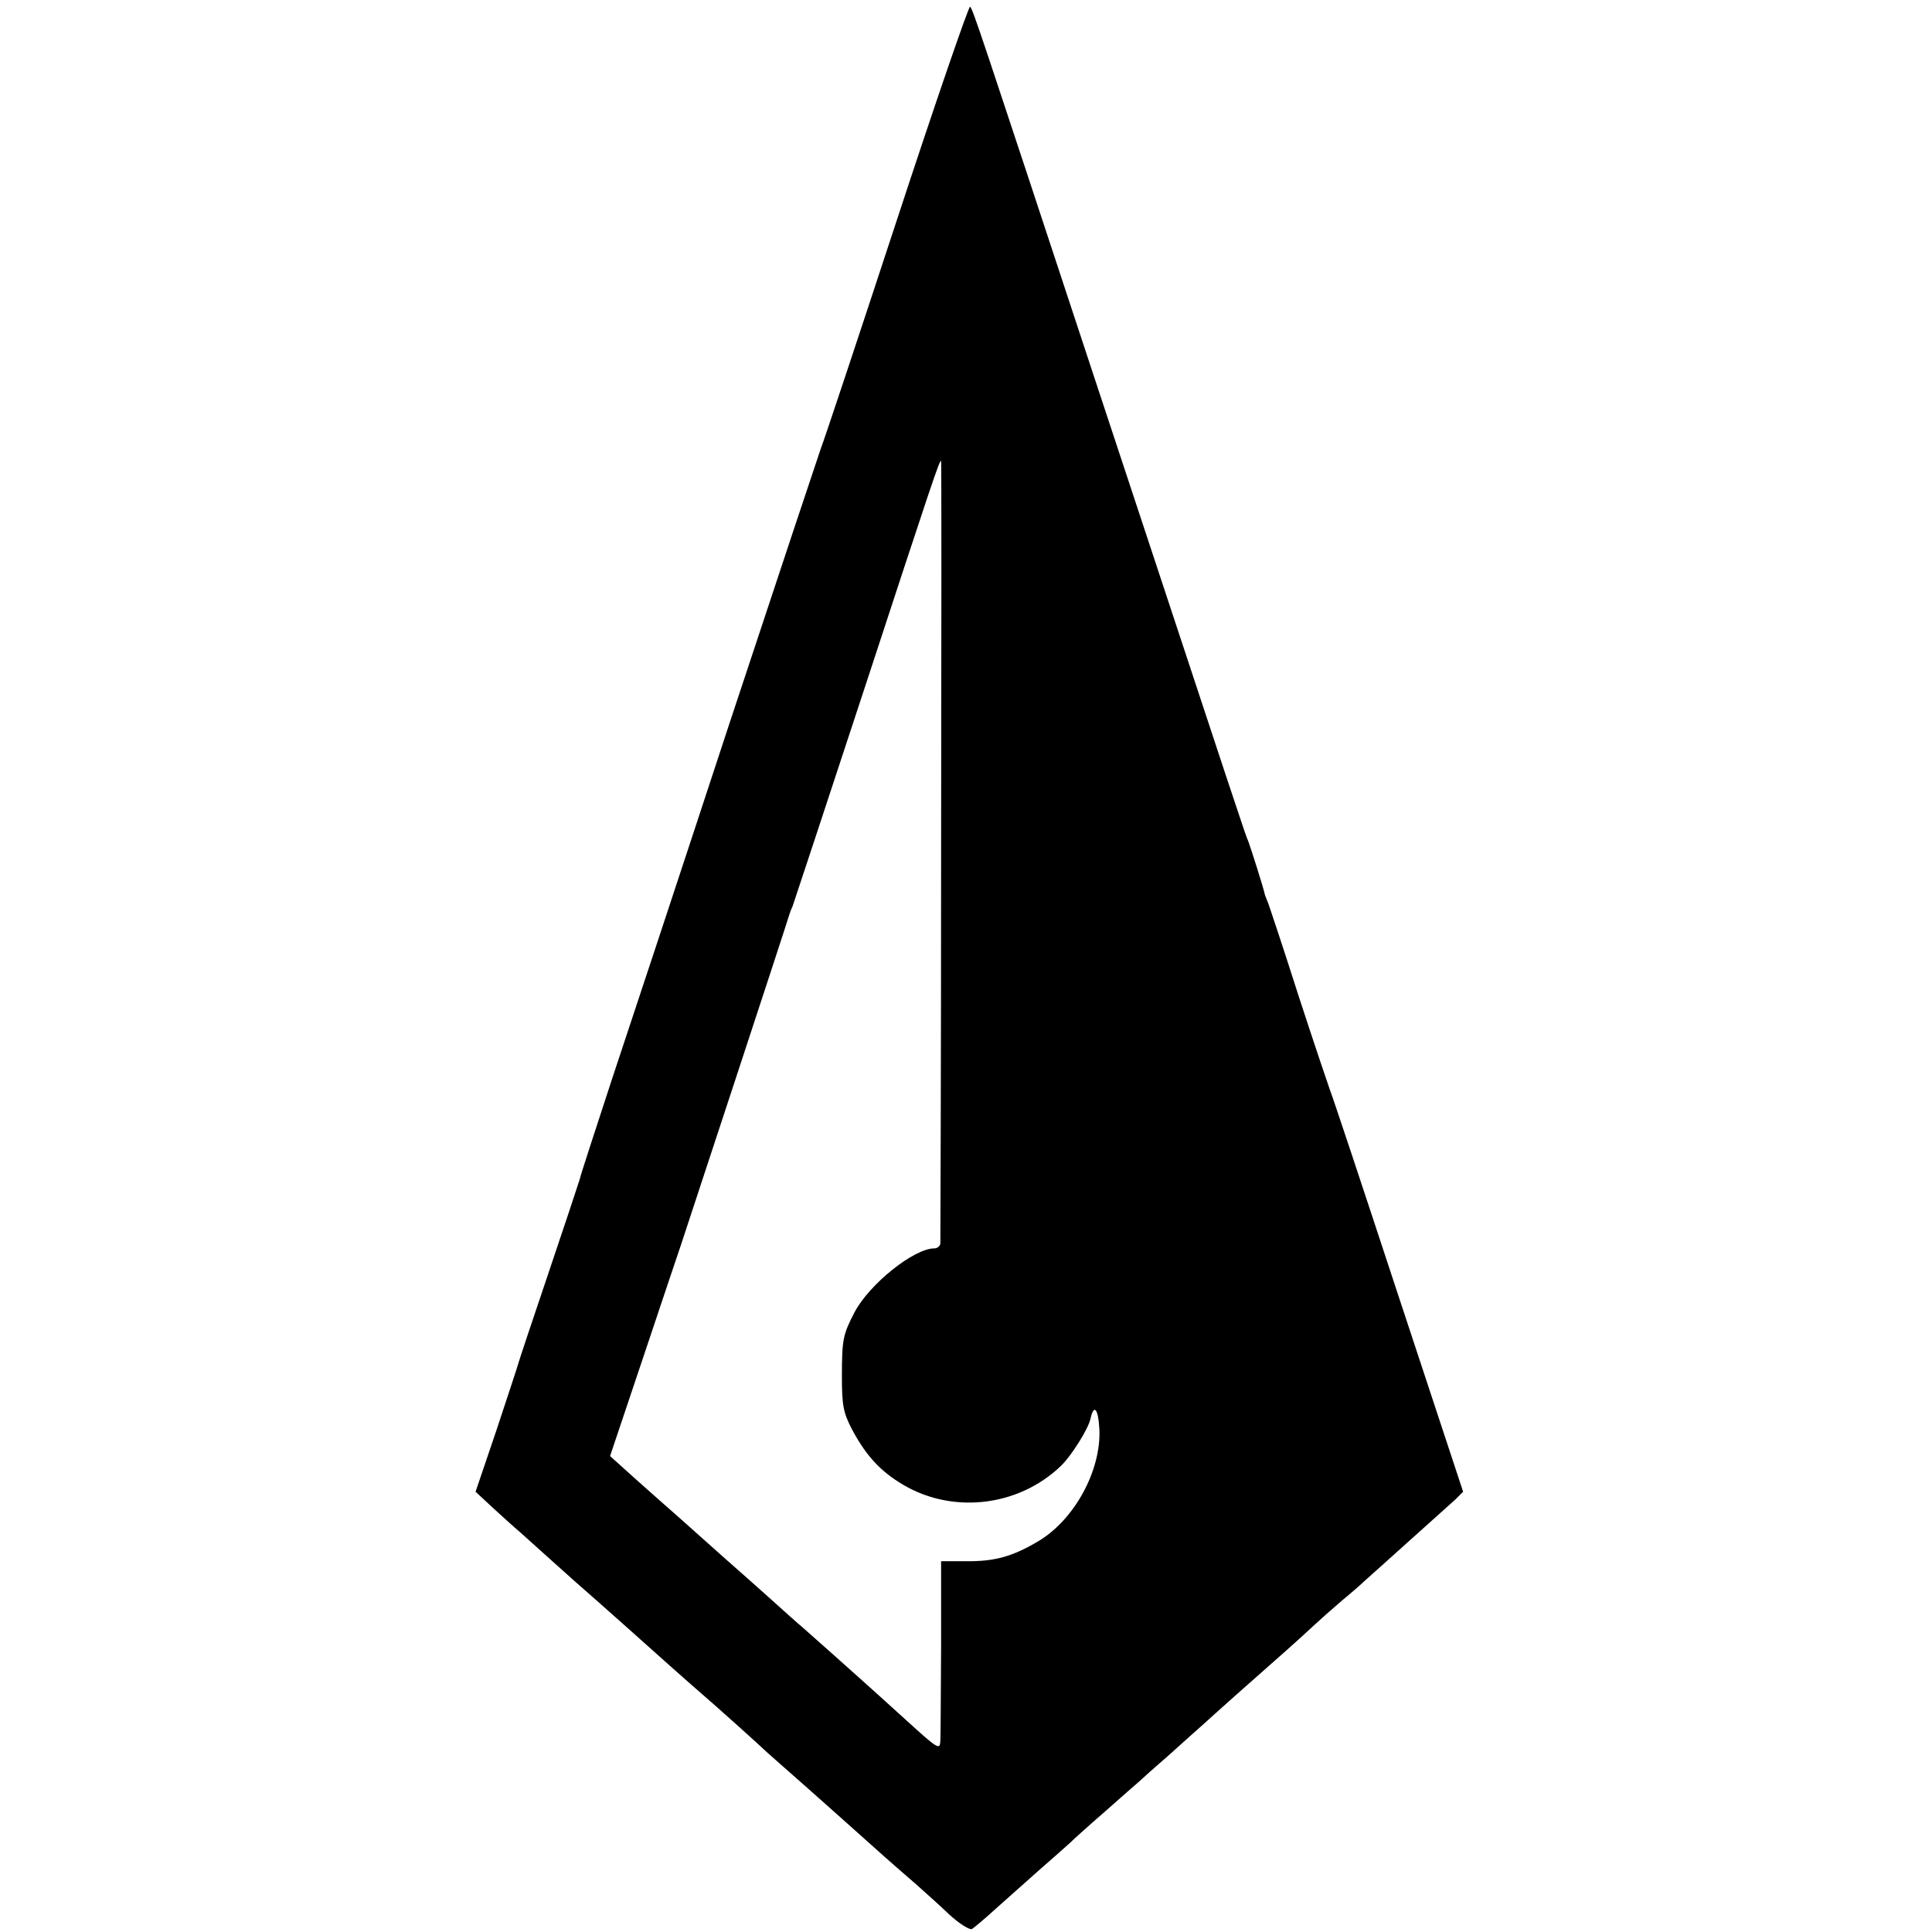
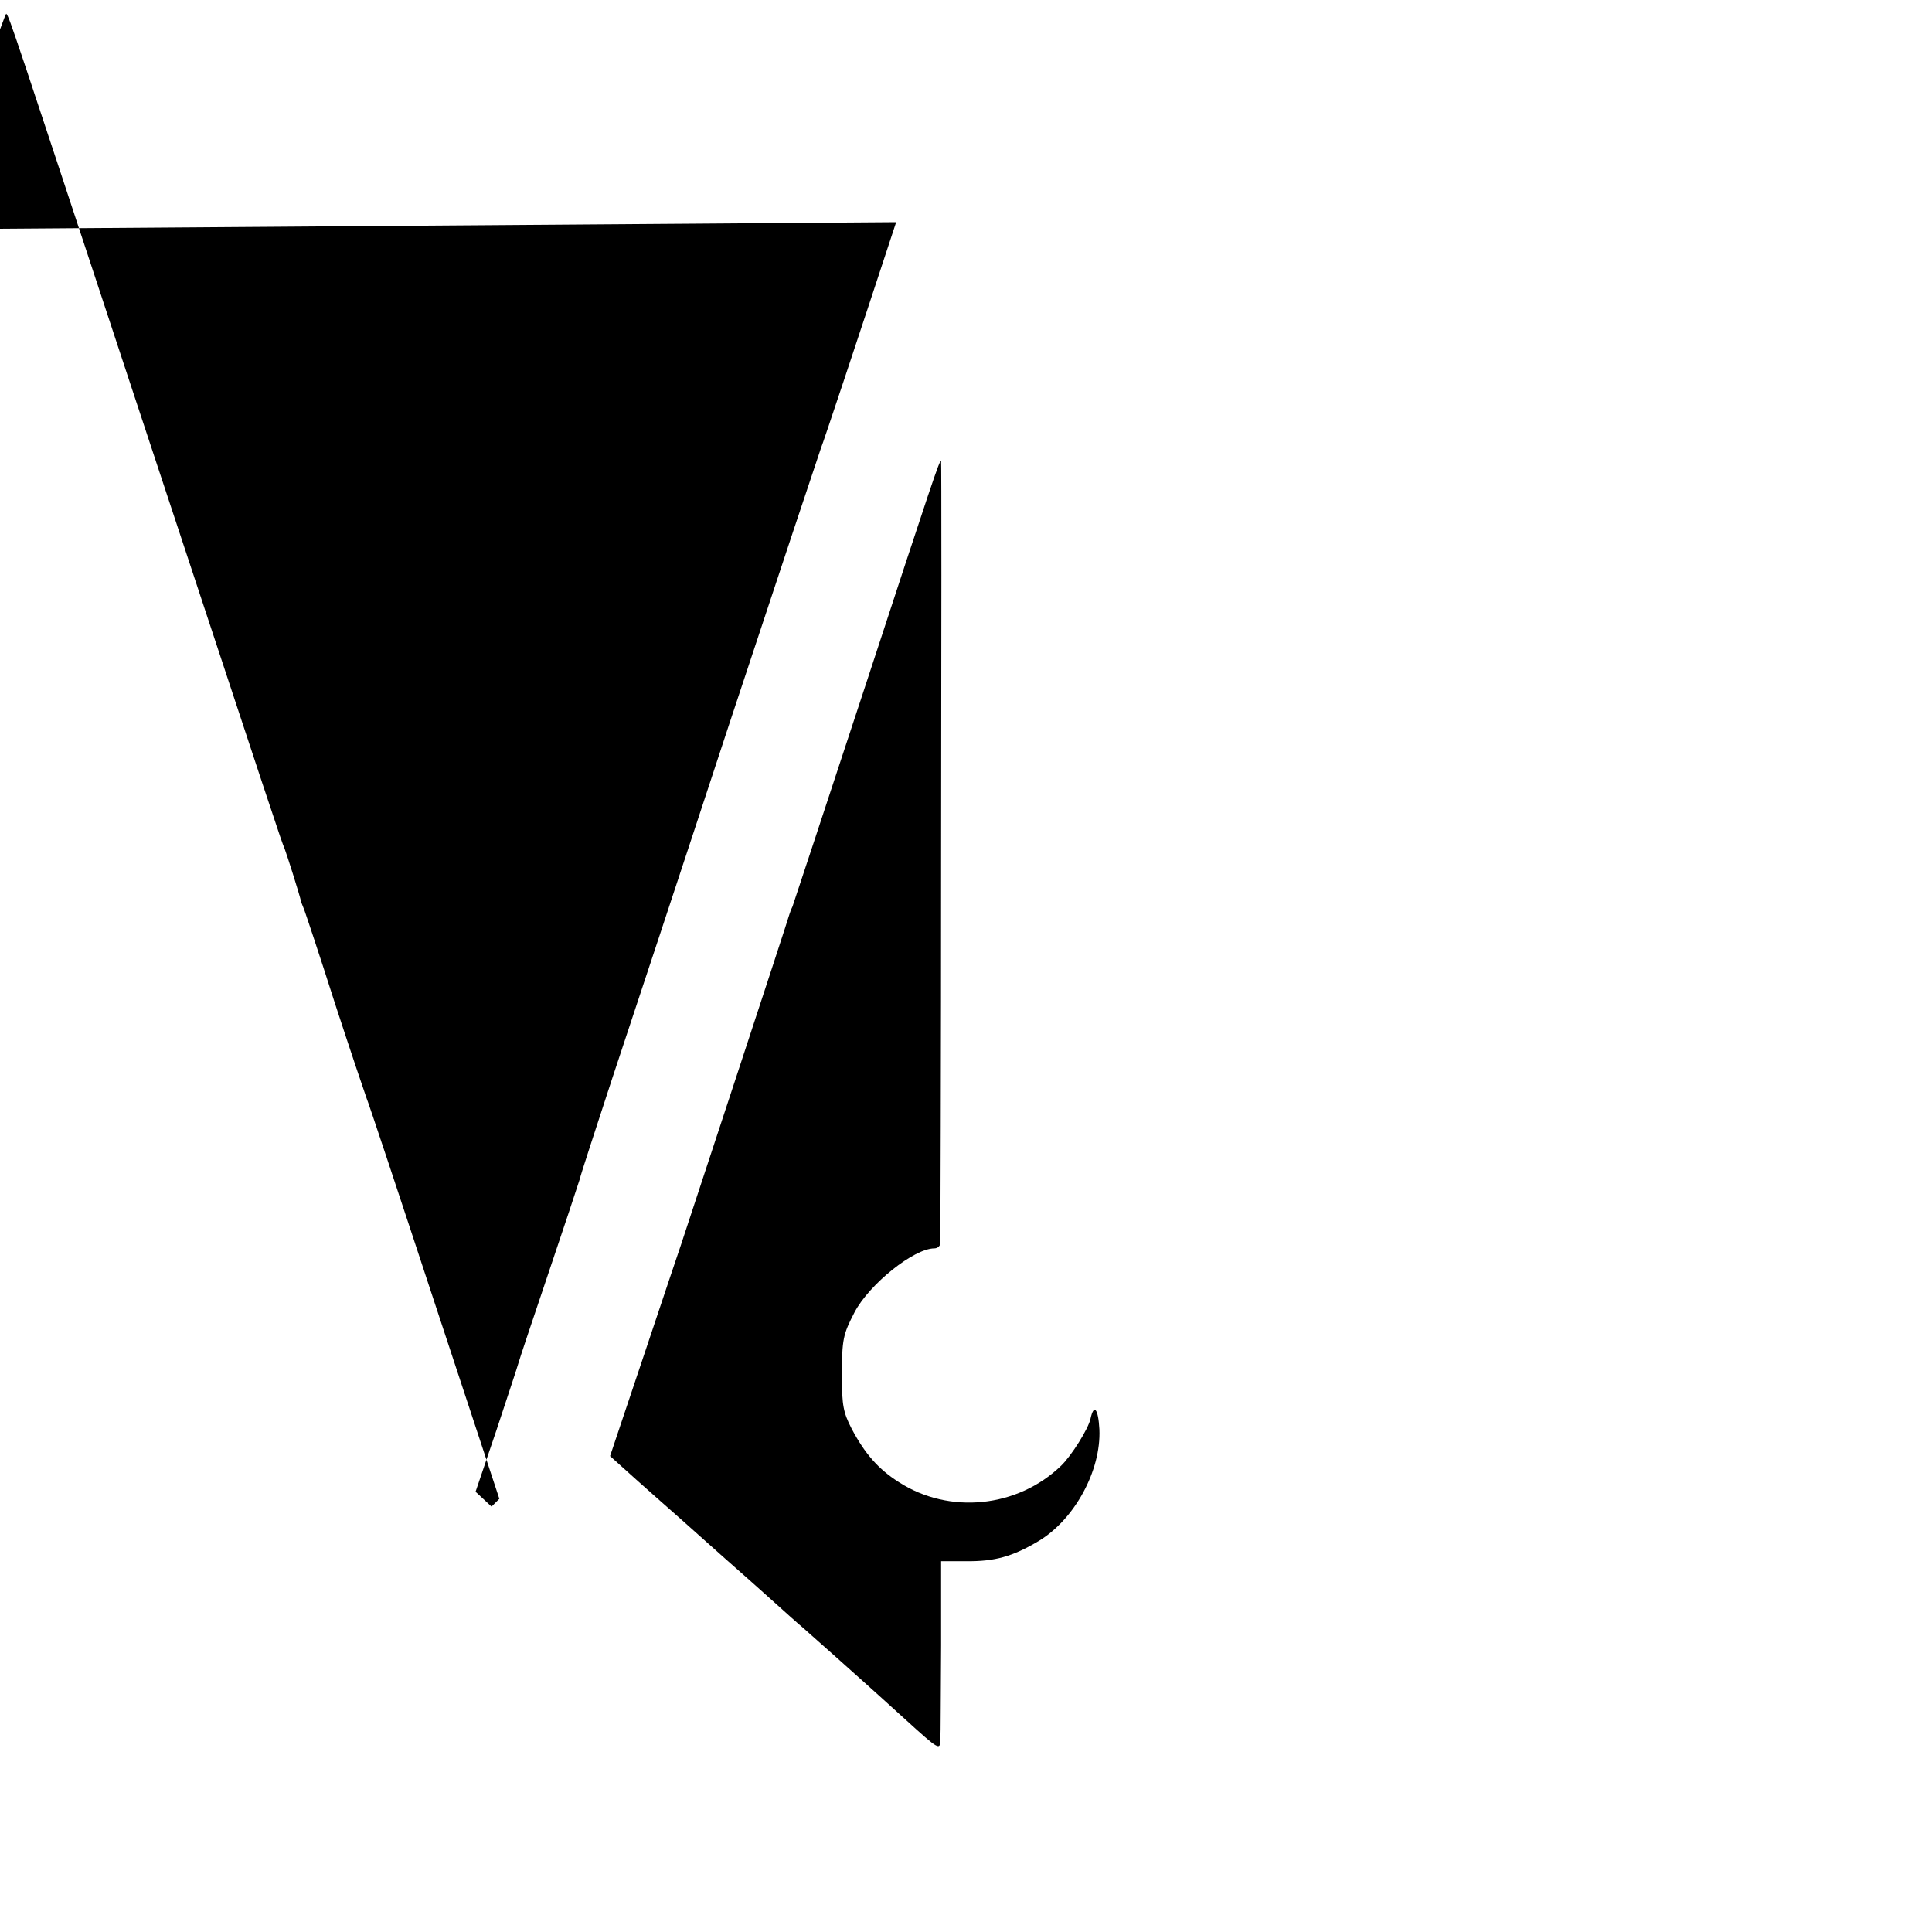
<svg xmlns="http://www.w3.org/2000/svg" version="1.0" width="520pt" height="520pt" viewBox="0 0 520 520" preserveAspectRatio="xMidYMid meet">
  <g transform="translate(0,520) scale(0.1,-0.1)" fill="#000000" stroke="none">
-     <path d="M2412 4602 c-106 -323 -197 -596 -202 -607 -4 -11 -115 -344 -246 -740 -130 -396 -273 -828 -317 -960 -43 -132 -83 -253 -87 -270 -5 -16 -43 -131 -85 -255 -42 -124 -78 -232 -80 -240 -2 -8 -29 -89 -59 -180 l-56 -165 43 -40 c24 -22 59 -54 78 -70 19 -17 59 -53 89 -80 31 -28 86 -77 124 -110 37 -33 78 -69 90 -80 30 -27 160 -143 186 -165 33 -28 162 -144 174 -156 6 -5 56 -50 111 -98 55 -49 134 -119 175 -156 41 -37 93 -82 115 -101 21 -19 62 -55 89 -81 28 -26 56 -43 62 -40 6 4 34 27 60 51 27 24 80 71 118 105 38 33 77 68 86 76 8 8 51 47 95 85 44 39 85 75 91 80 6 6 42 38 80 71 38 34 81 73 95 85 25 23 127 114 218 194 25 22 59 53 75 68 16 15 52 47 79 70 28 23 55 47 61 53 6 5 58 52 116 104 58 52 115 103 127 114 l21 21 -175 530 c-96 292 -178 539 -183 550 -4 11 -43 126 -85 255 -41 129 -79 242 -82 250 -3 8 -7 17 -8 20 -5 23 -39 129 -45 145 -10 23 -12 31 -410 1235 -322 976 -330 1001 -339 1012 -3 4 -93 -257 -199 -580z m121 -1690 c0 -576 -2 -1053 -2 -1059 -1 -7 -8 -13 -16 -13 -55 0 -175 -96 -215 -172 -31 -60 -34 -72 -34 -173 0 -78 4 -97 26 -140 36 -68 72 -109 127 -144 136 -88 320 -69 437 44 28 27 73 99 79 126 9 42 21 28 24 -28 5 -111 -67 -243 -164 -301 -69 -41 -117 -55 -195 -54 l-67 0 0 -226 c-1 -125 -1 -240 -2 -256 -1 -27 -4 -26 -93 55 -51 46 -98 89 -104 94 -23 21 -158 141 -174 155 -10 8 -50 44 -90 80 -40 36 -81 72 -90 80 -9 8 -50 44 -90 80 -40 36 -81 72 -90 80 -9 8 -49 43 -88 78 l-70 63 93 277 c51 152 95 284 98 292 5 15 290 880 292 890 1 3 4 12 8 20 3 8 92 278 198 600 180 549 197 600 202 600 1 0 1 -471 0 -1048z" />
+     <path d="M2412 4602 c-106 -323 -197 -596 -202 -607 -4 -11 -115 -344 -246 -740 -130 -396 -273 -828 -317 -960 -43 -132 -83 -253 -87 -270 -5 -16 -43 -131 -85 -255 -42 -124 -78 -232 -80 -240 -2 -8 -29 -89 -59 -180 l-56 -165 43 -40 l21 21 -175 530 c-96 292 -178 539 -183 550 -4 11 -43 126 -85 255 -41 129 -79 242 -82 250 -3 8 -7 17 -8 20 -5 23 -39 129 -45 145 -10 23 -12 31 -410 1235 -322 976 -330 1001 -339 1012 -3 4 -93 -257 -199 -580z m121 -1690 c0 -576 -2 -1053 -2 -1059 -1 -7 -8 -13 -16 -13 -55 0 -175 -96 -215 -172 -31 -60 -34 -72 -34 -173 0 -78 4 -97 26 -140 36 -68 72 -109 127 -144 136 -88 320 -69 437 44 28 27 73 99 79 126 9 42 21 28 24 -28 5 -111 -67 -243 -164 -301 -69 -41 -117 -55 -195 -54 l-67 0 0 -226 c-1 -125 -1 -240 -2 -256 -1 -27 -4 -26 -93 55 -51 46 -98 89 -104 94 -23 21 -158 141 -174 155 -10 8 -50 44 -90 80 -40 36 -81 72 -90 80 -9 8 -50 44 -90 80 -40 36 -81 72 -90 80 -9 8 -49 43 -88 78 l-70 63 93 277 c51 152 95 284 98 292 5 15 290 880 292 890 1 3 4 12 8 20 3 8 92 278 198 600 180 549 197 600 202 600 1 0 1 -471 0 -1048z" />
  </g>
</svg>